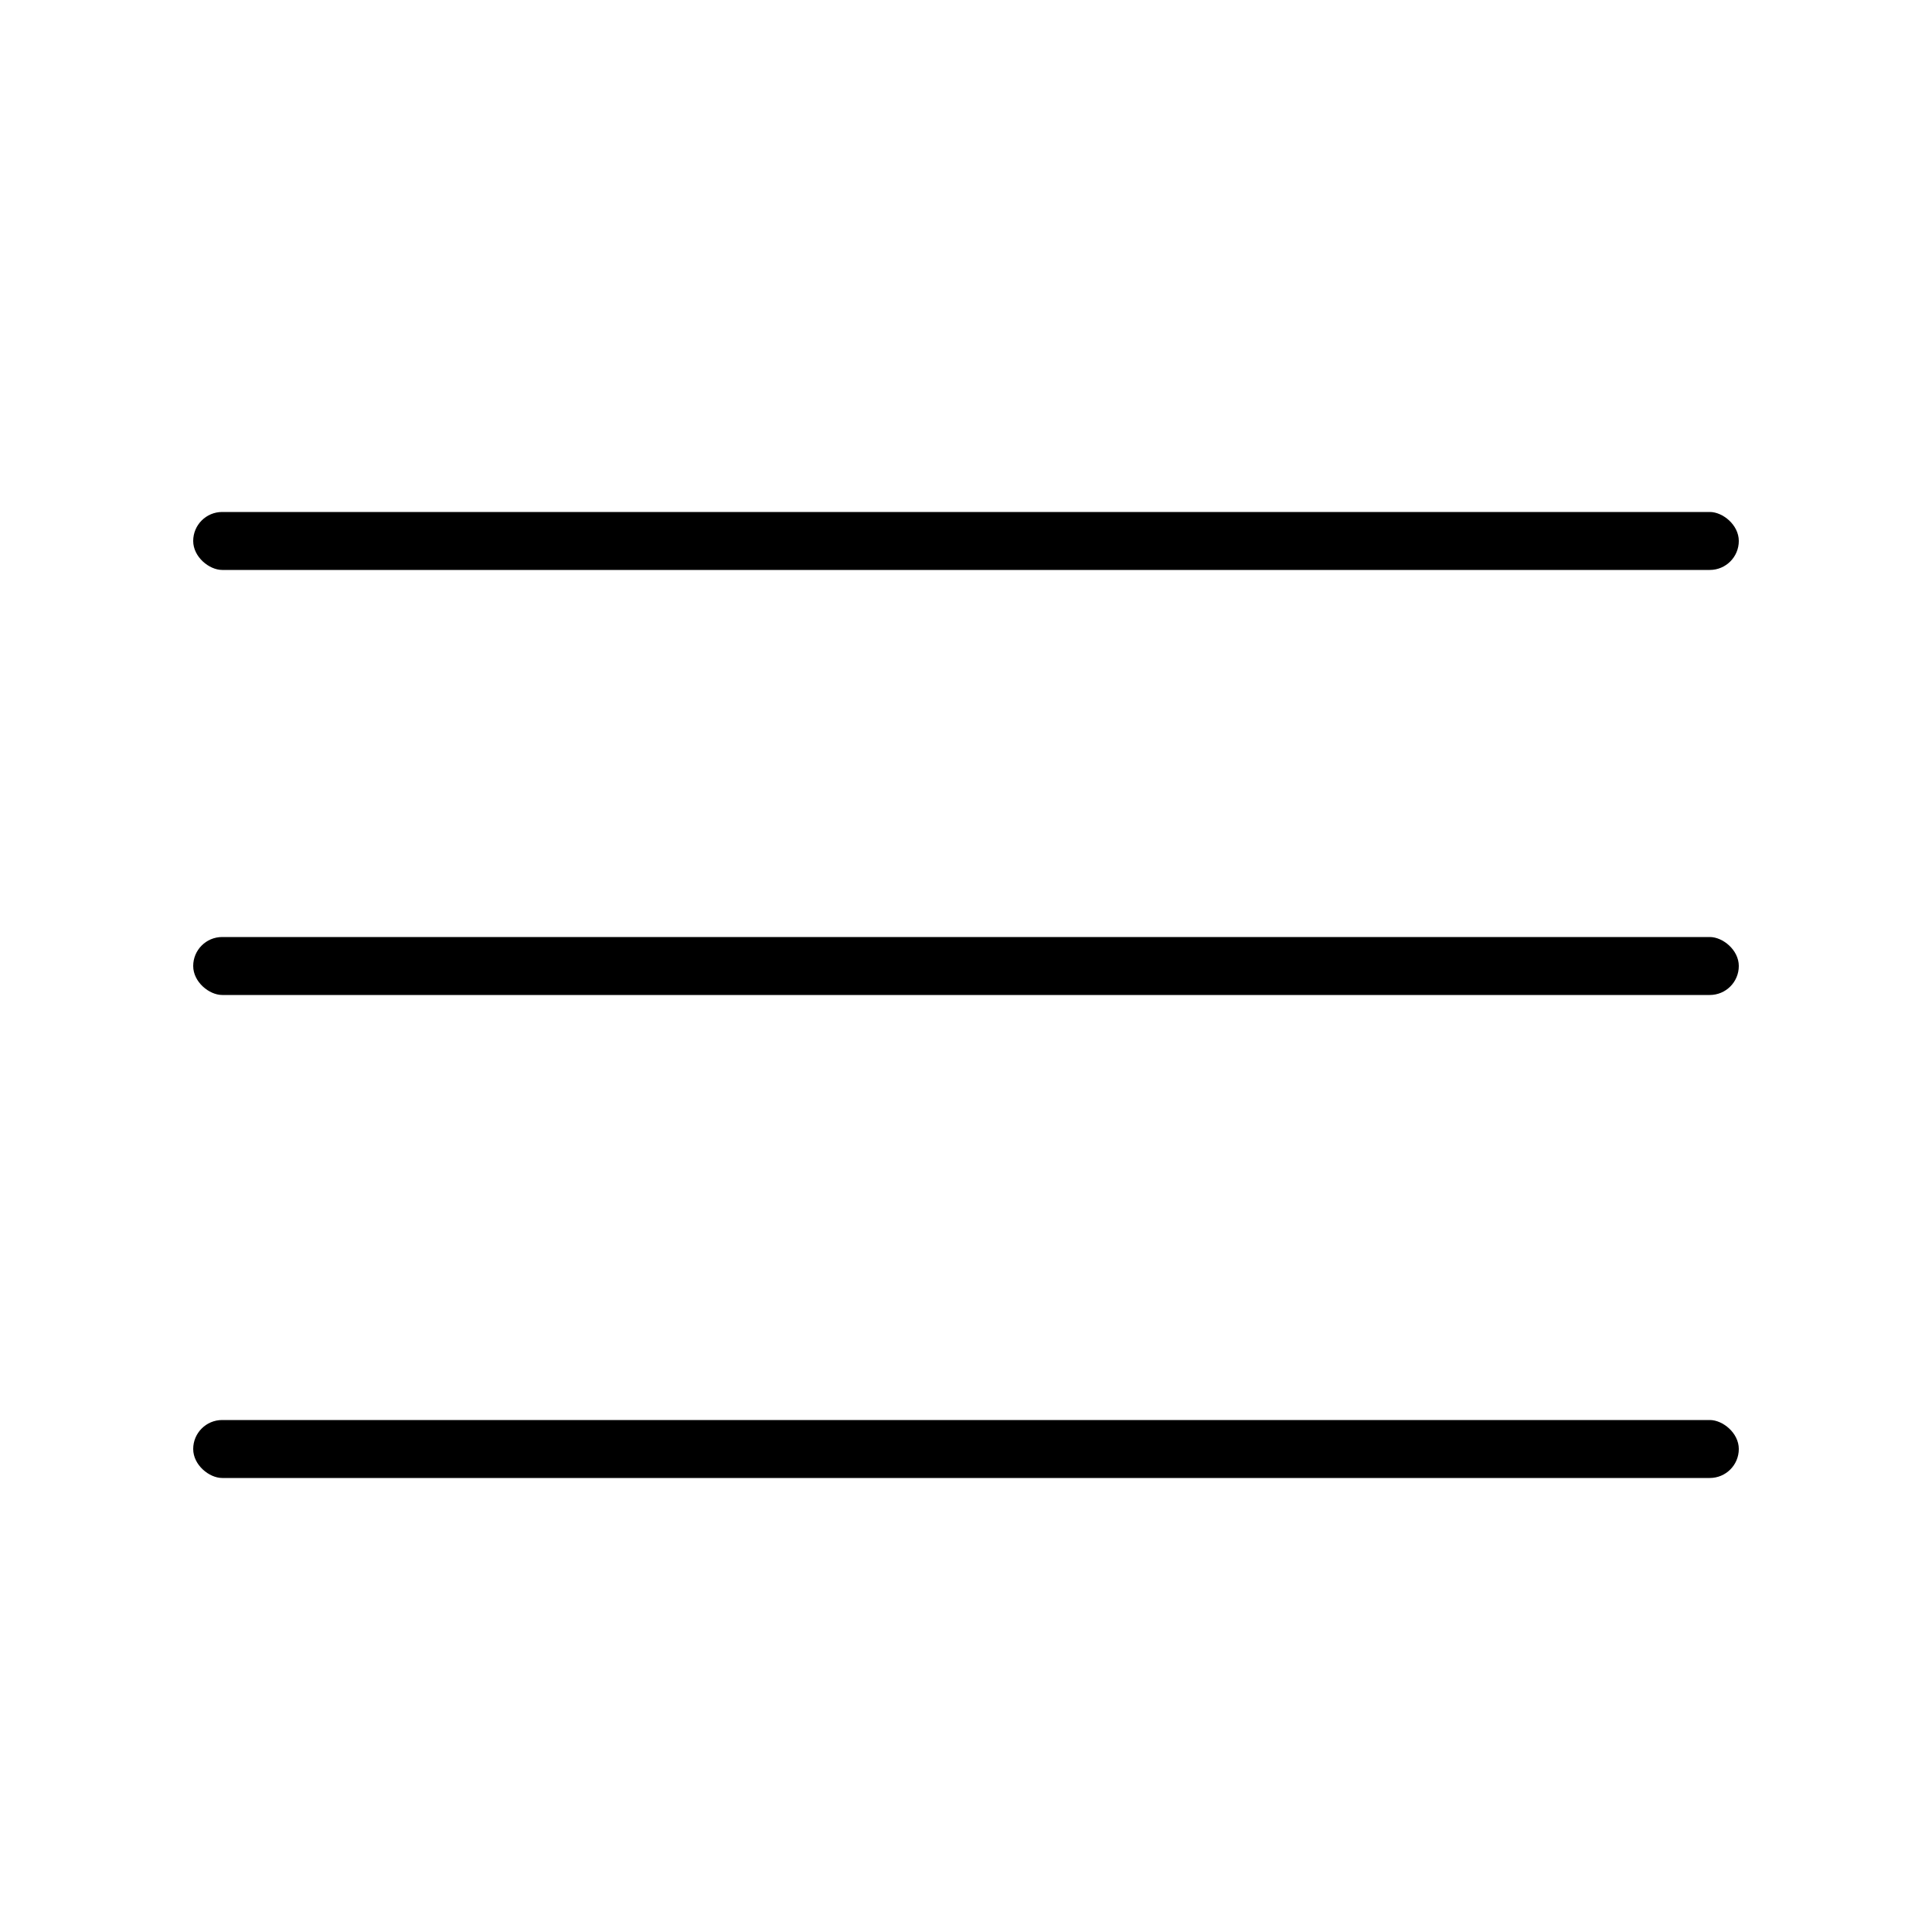
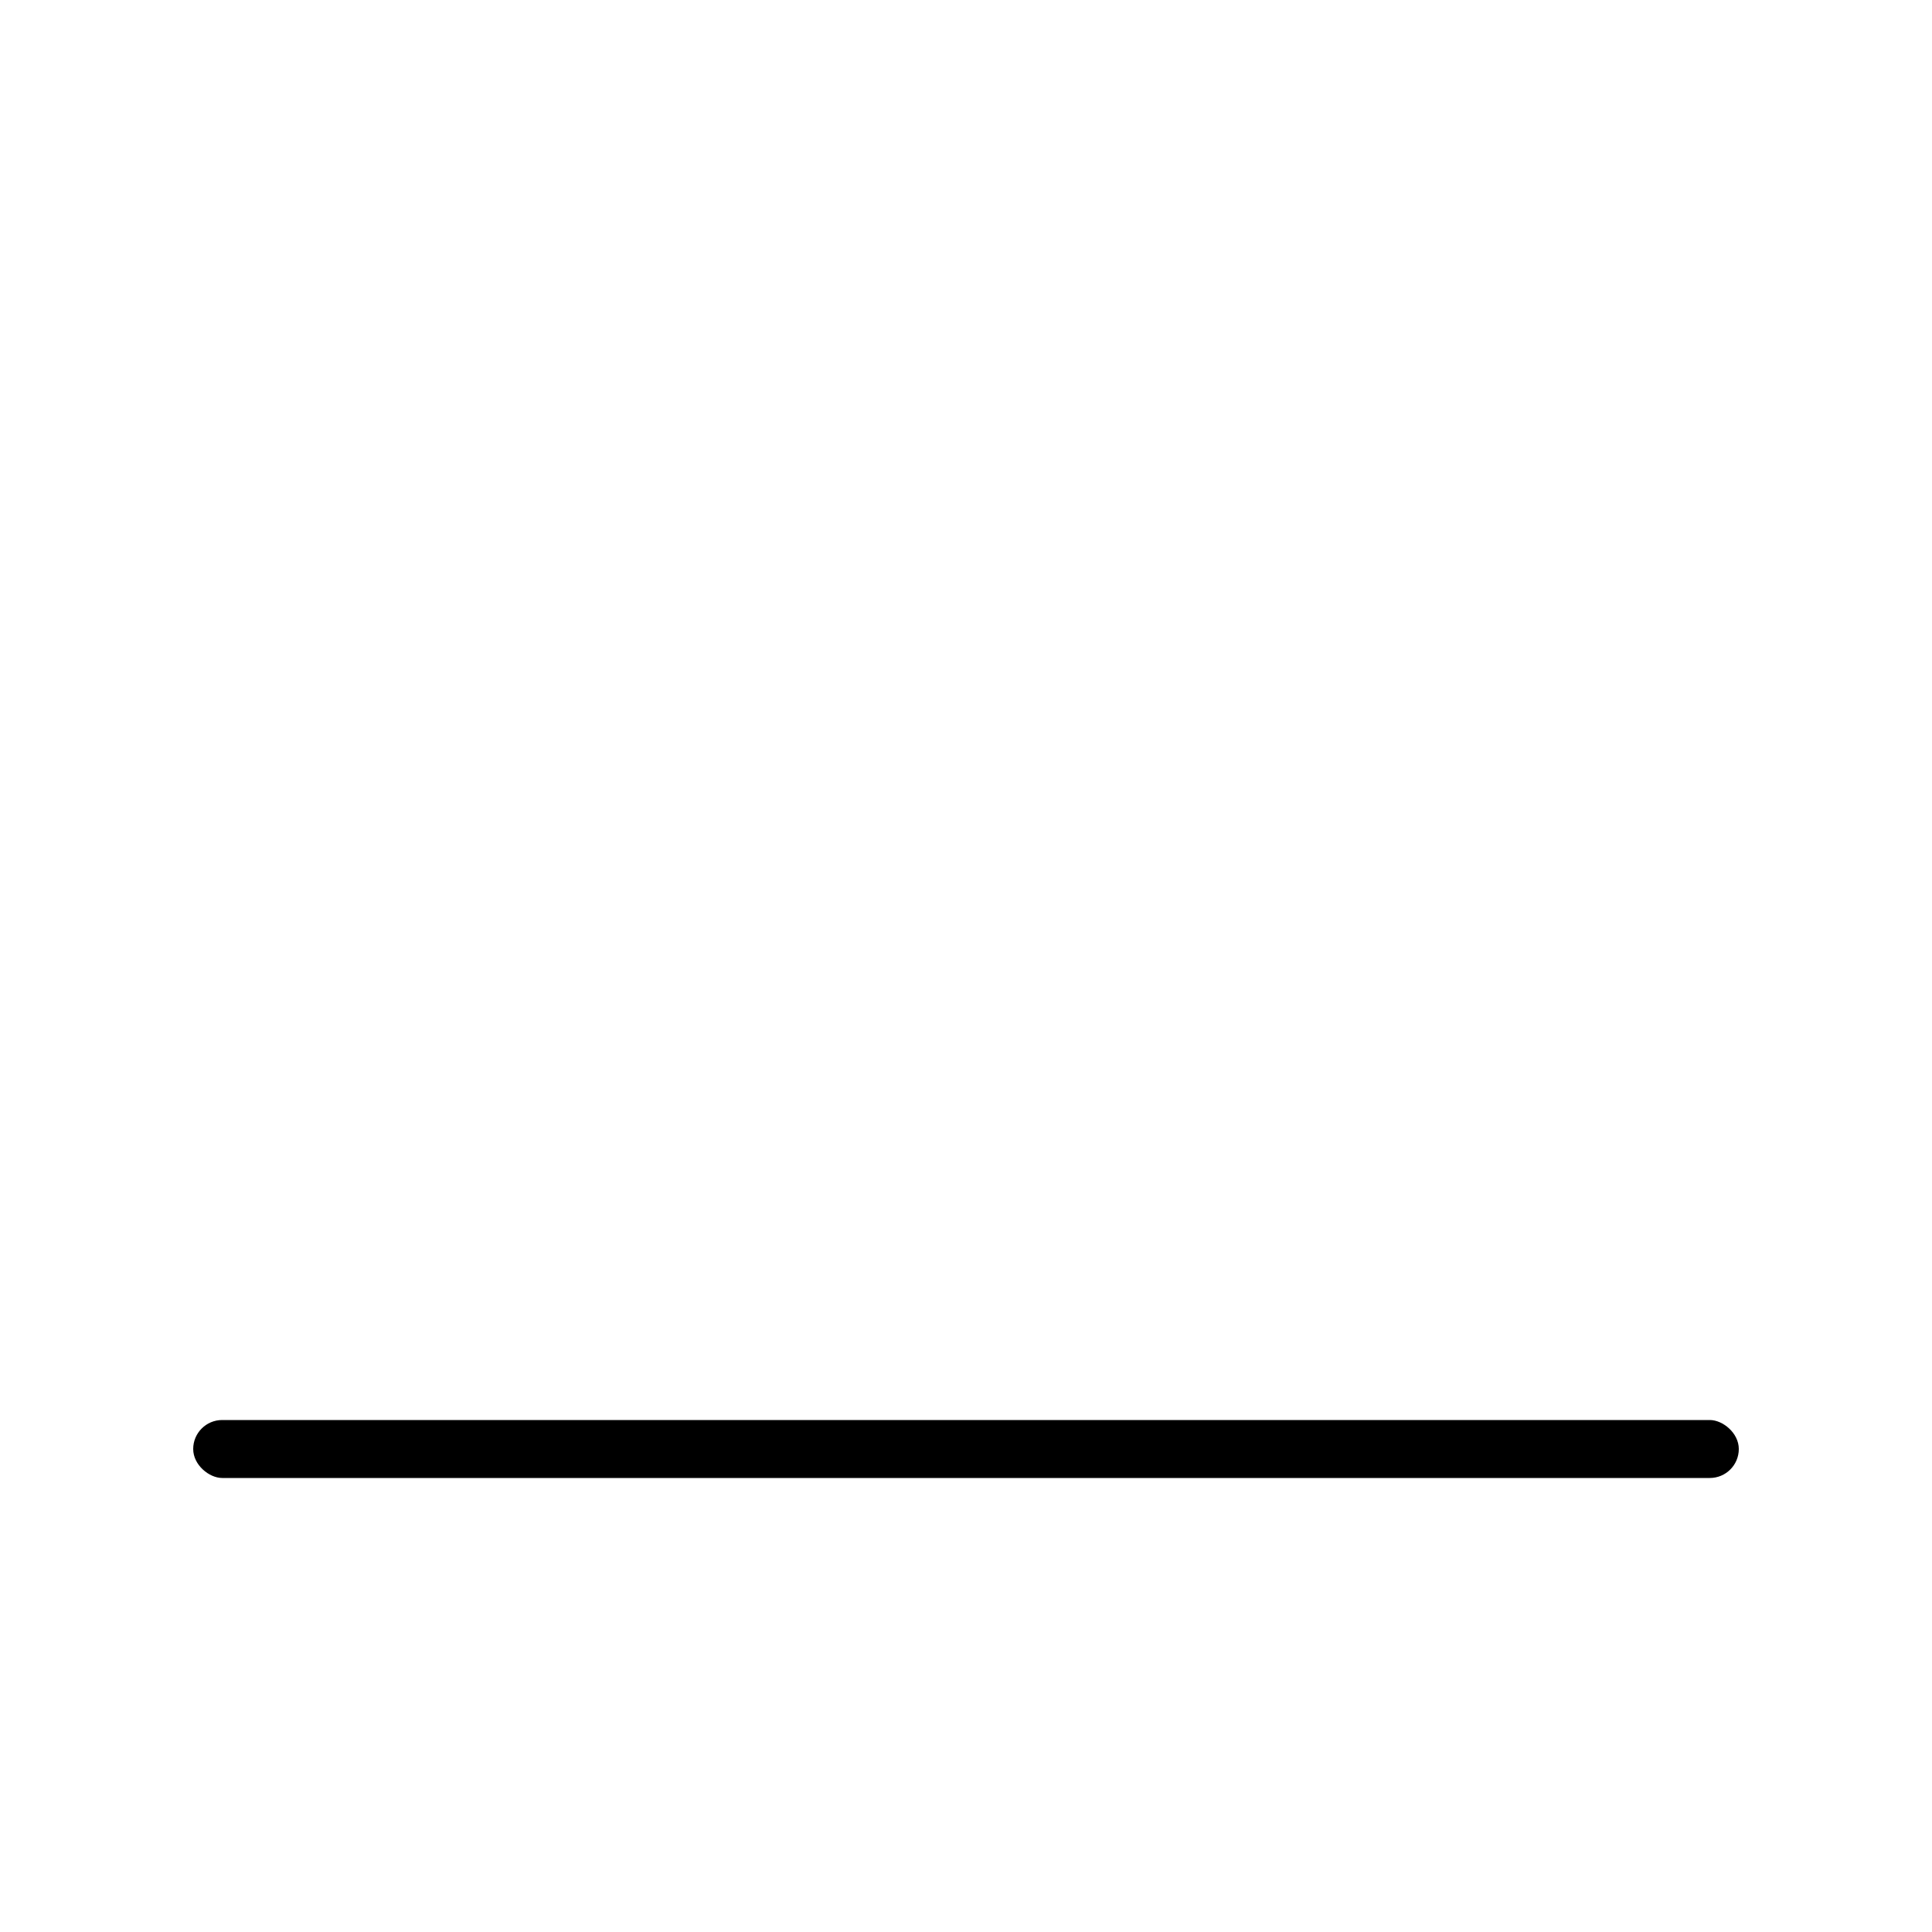
<svg xmlns="http://www.w3.org/2000/svg" width="100mm" height="100mm" version="1.1" viewBox="0 0 100 100">
  <g stroke-width="22.136">
-     <rect transform="matrix(0,1,1,0,0,0)" x="48.5" y="10" width="3" height="80" ry="1.5" style="paint-order:stroke fill markers" />
-     <rect transform="matrix(0,1,1,0,0,0)" x="26.5" y="10" width="3" height="80" ry="1.5" style="paint-order:stroke fill markers" />
    <rect transform="matrix(0,1,1,0,0,0)" x="73.5" y="10" width="3" height="80" ry="1.5" style="paint-order:stroke fill markers" />
  </g>
</svg>